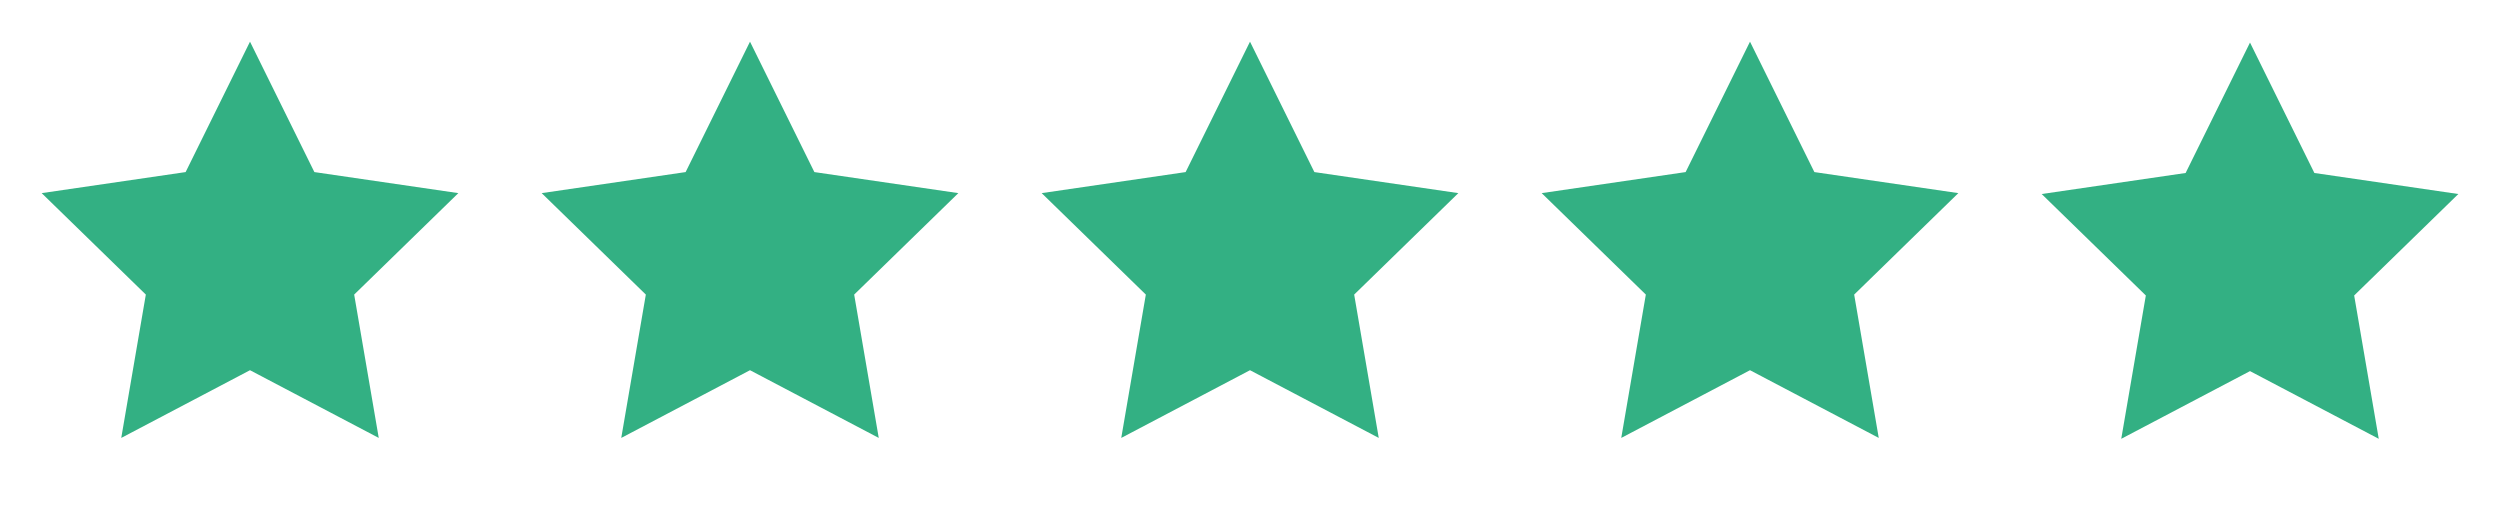
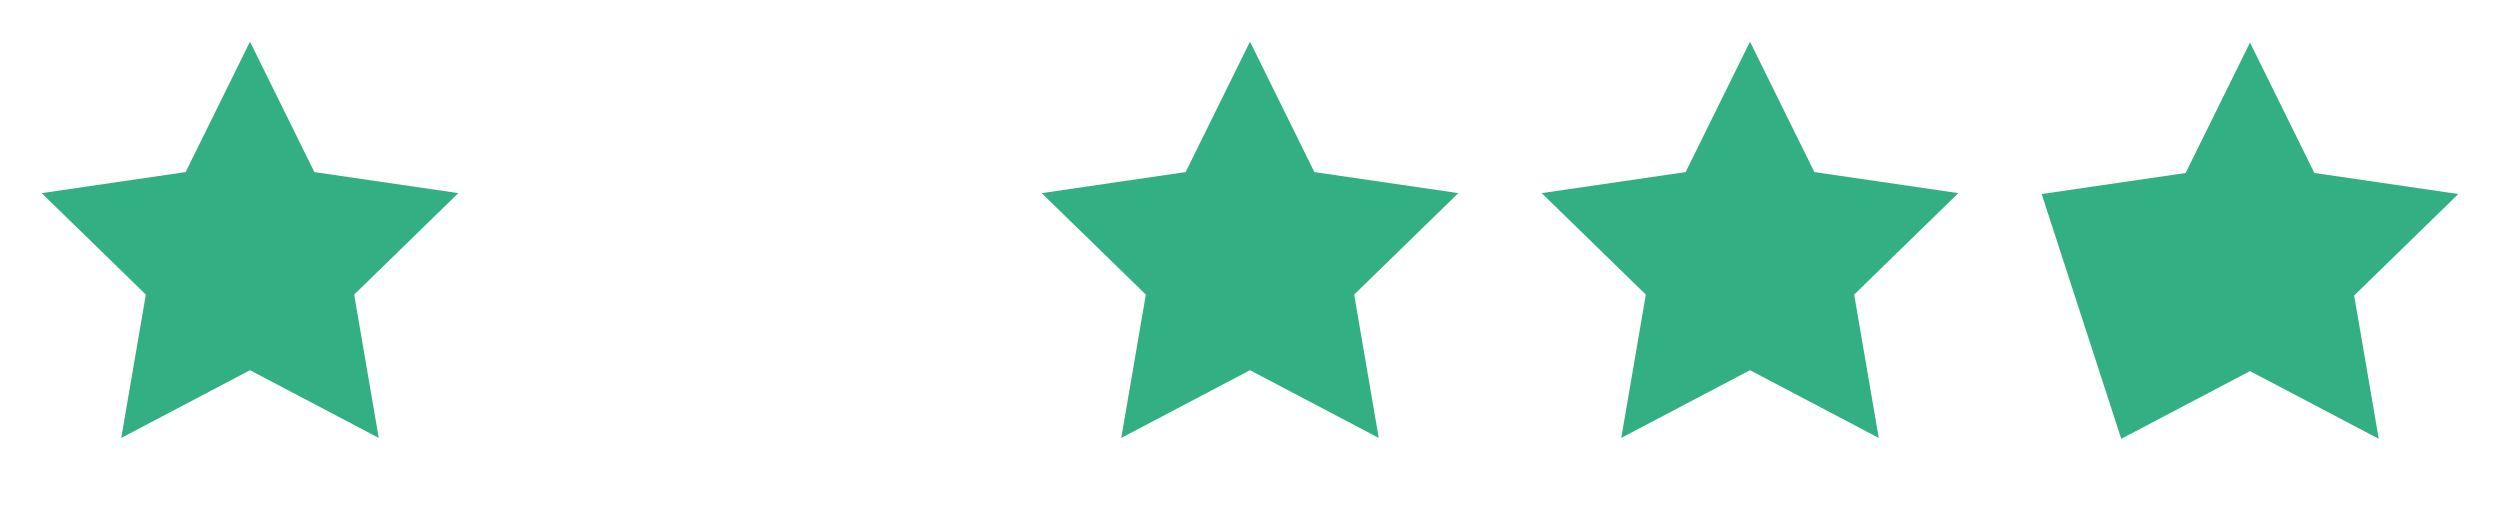
<svg xmlns="http://www.w3.org/2000/svg" width="240" height="49" viewBox="0 0 240 49" fill="none">
  <path d="M24 4L30.18 16.52L44 18.54L34 28.28L36.36 42.04L24 35.54L11.64 42.04L14 28.28L4 18.54L17.82 16.52L24 4Z" fill="#33B083" />
-   <path d="M72 4L78.18 16.52L92 18.54L82 28.28L84.36 42.04L72 35.54L59.64 42.04L62 28.28L52 18.54L65.82 16.52L72 4Z" fill="#33B083" />
  <path d="M120 4L126.18 16.52L140 18.54L130 28.28L132.36 42.04L120 35.54L107.64 42.04L110 28.28L100 18.54L113.82 16.52L120 4Z" fill="#33B083" />
  <path d="M168 4L174.18 16.52L188 18.54L178 28.28L180.36 42.04L168 35.54L155.64 42.04L158 28.28L148 18.54L161.82 16.52L168 4Z" fill="#33B083" />
  <g clip-path="url(#clip0_203_3836)">
-     <path d="M216 4.086L222.18 16.606L236 18.626L226 28.366L228.36 42.126L216 35.626L203.64 42.126L206 28.366L196 18.626L209.82 16.606L216 4.086Z" fill="#33B083" />
+     <path d="M216 4.086L222.18 16.606L236 18.626L226 28.366L228.36 42.126L216 35.626L203.64 42.126L196 18.626L209.82 16.606L216 4.086Z" fill="#33B083" />
  </g>
  <defs>
    <clipPath id="clip0_203_3836">
      <rect width="48" height="48" fill="white" transform="translate(192 0.086)" />
    </clipPath>
  </defs>
</svg>